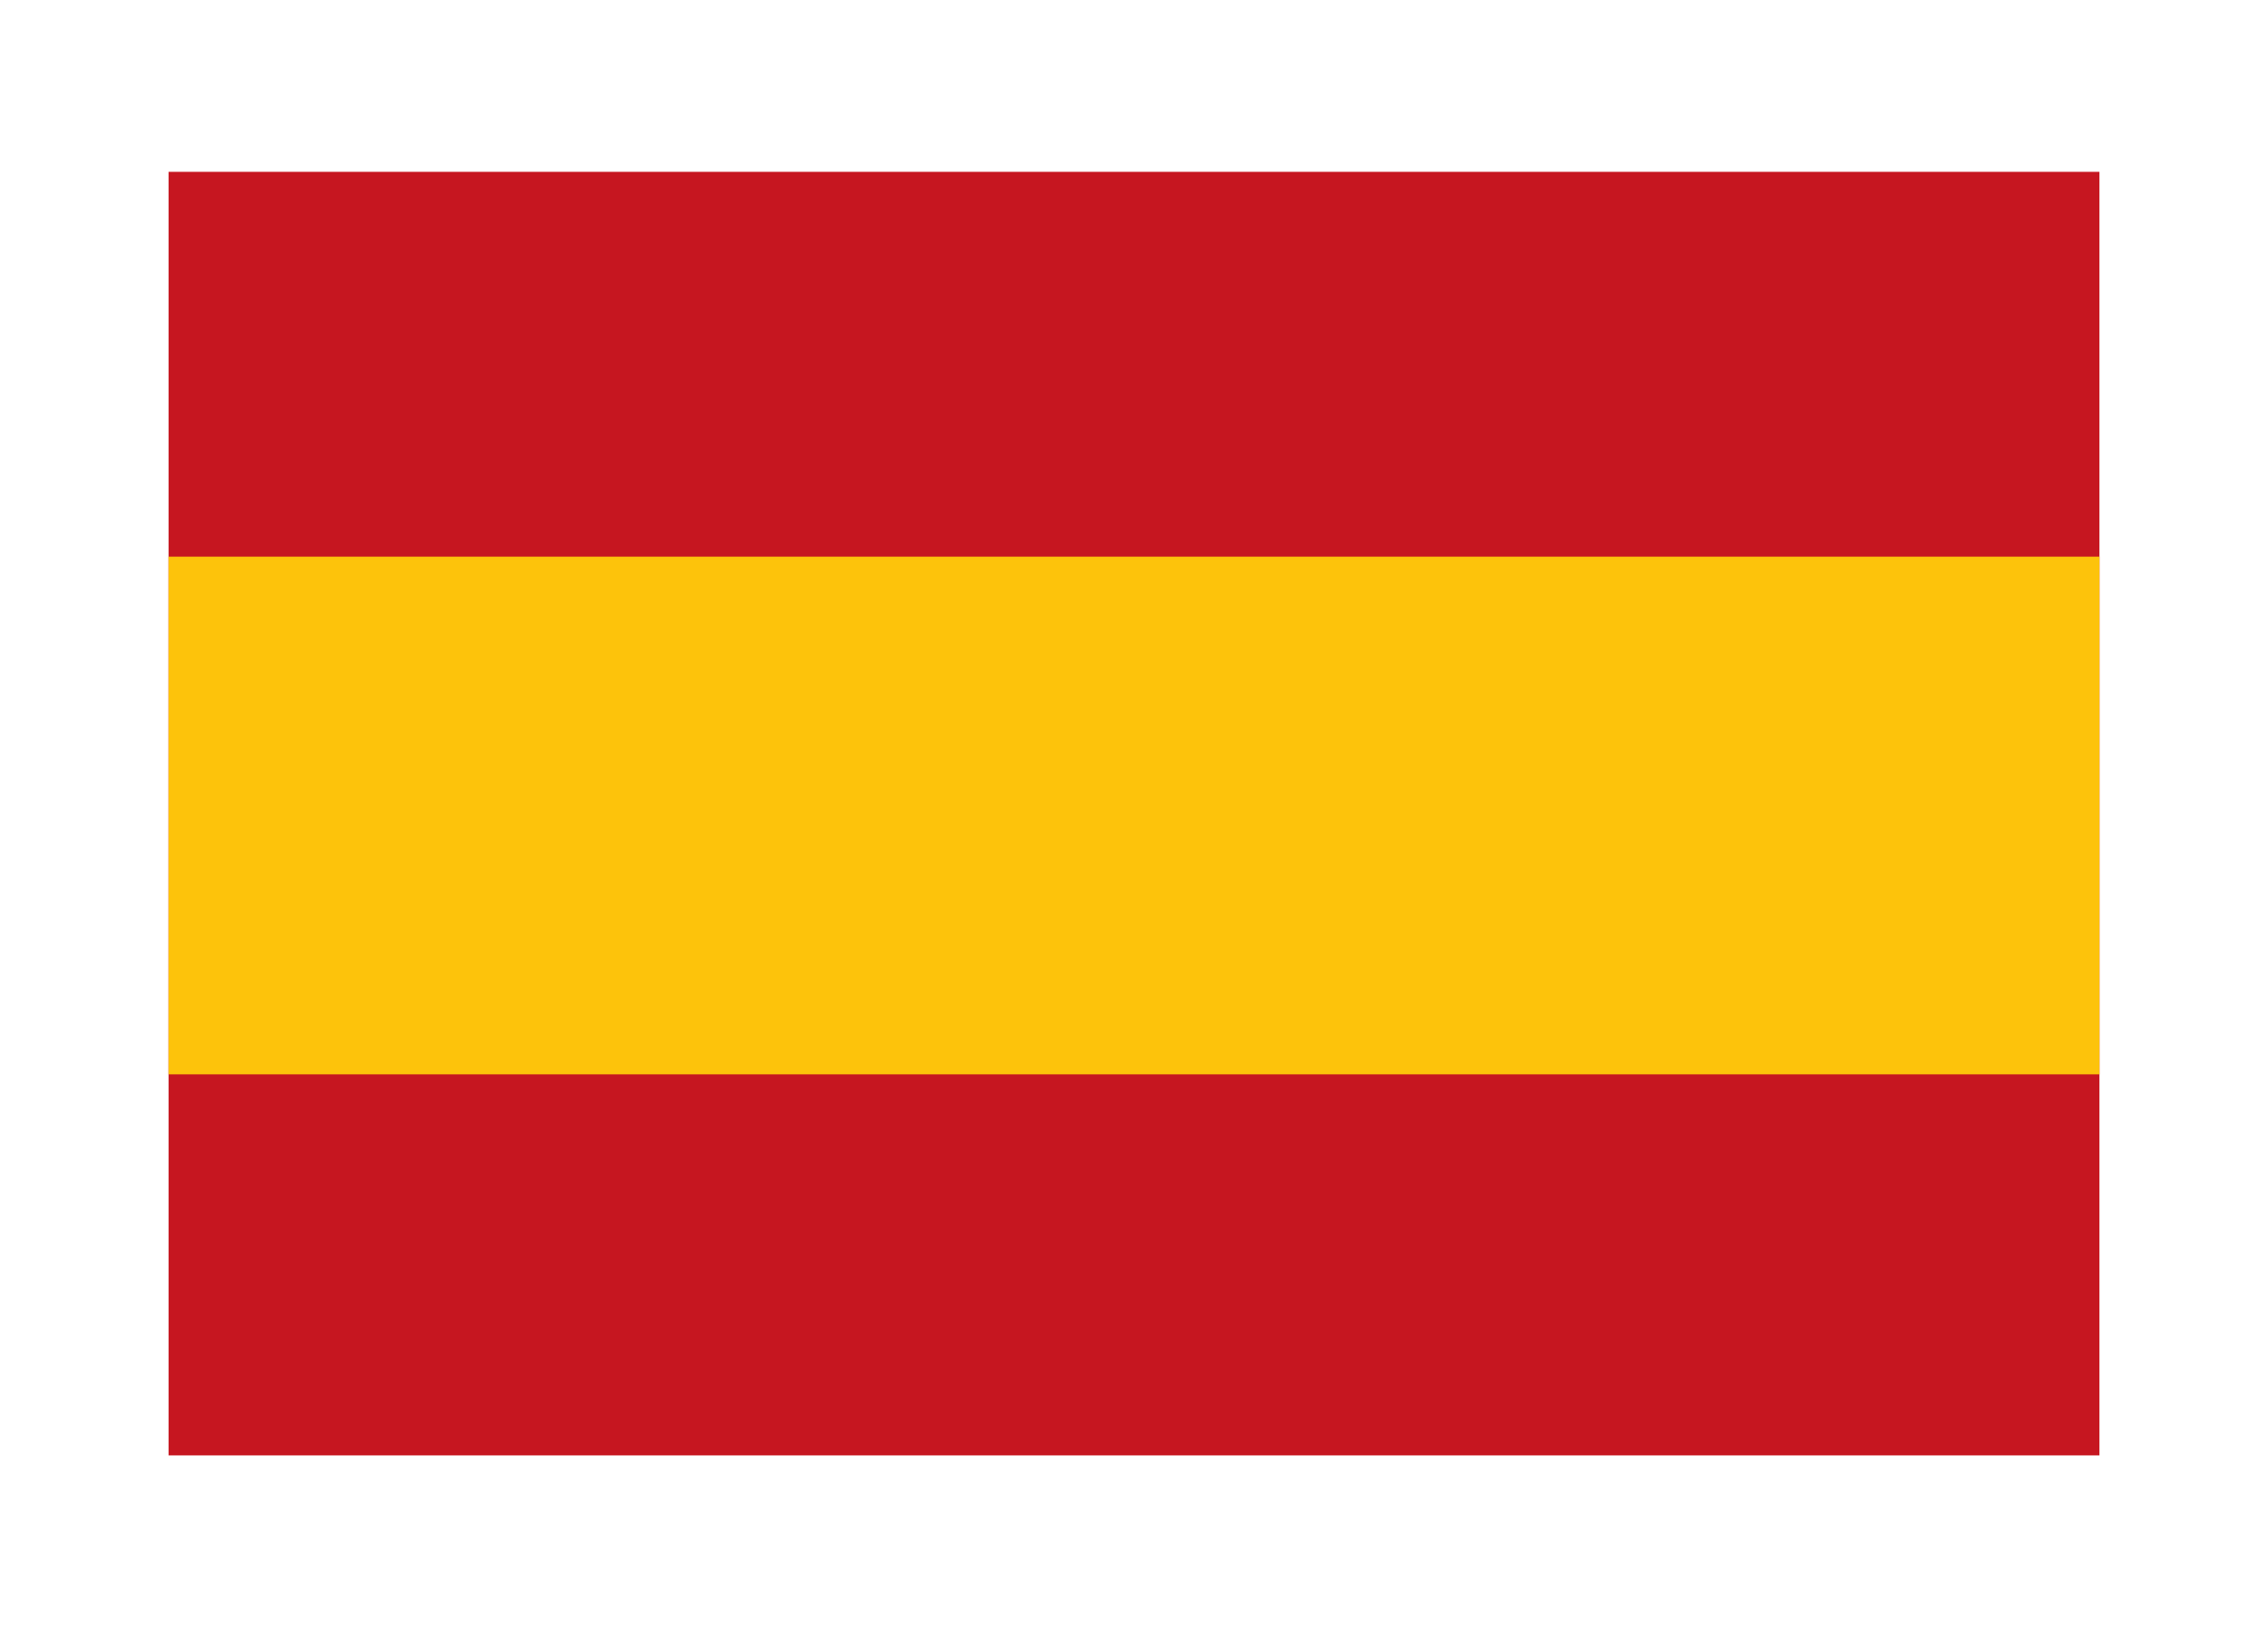
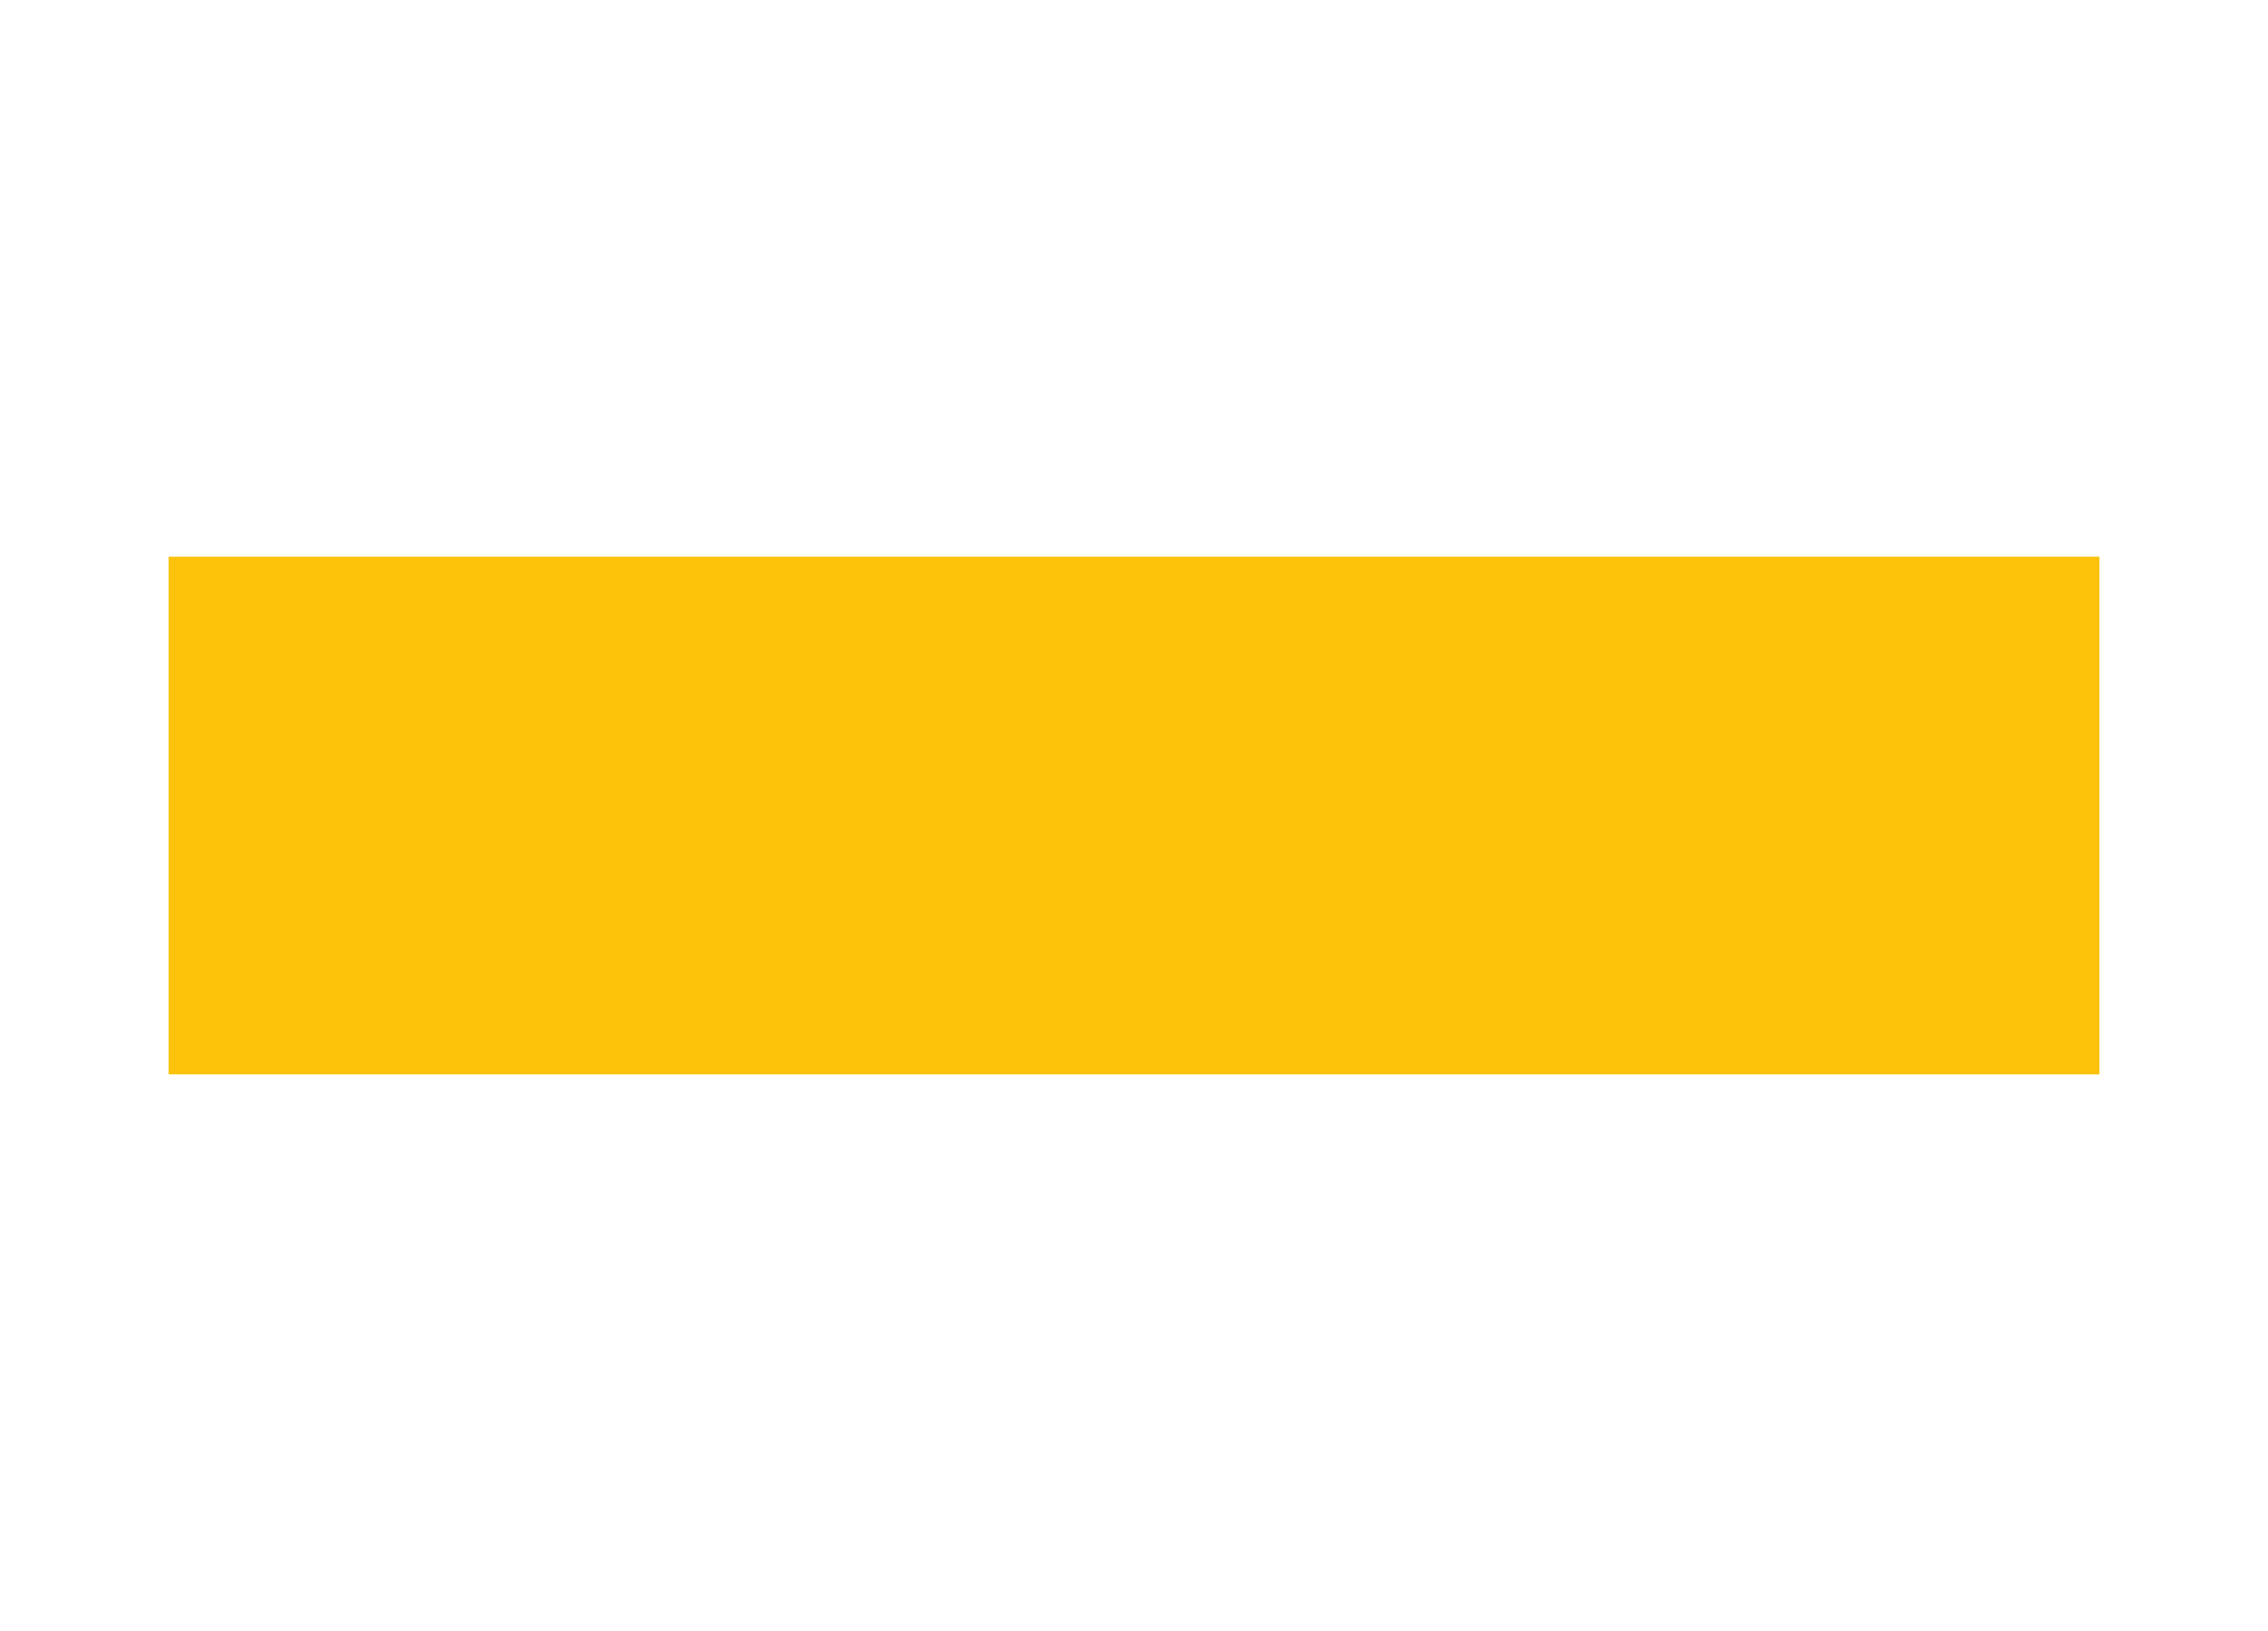
<svg xmlns="http://www.w3.org/2000/svg" version="1.1" id="Layer_1" x="0px" y="0px" width="18.622px" height="13.391px" viewBox="0 0 18.622 13.391" enable-background="new 0 0 18.622 13.391" xml:space="preserve">
  <g>
    <g>
-       <rect x="1.384" y="1.411" fill="#C61620" width="15.854" height="10.54" />
      <rect x="1.384" y="4.571" fill="#FDC30B" width="15.854" height="4.251" />
    </g>
  </g>
</svg>